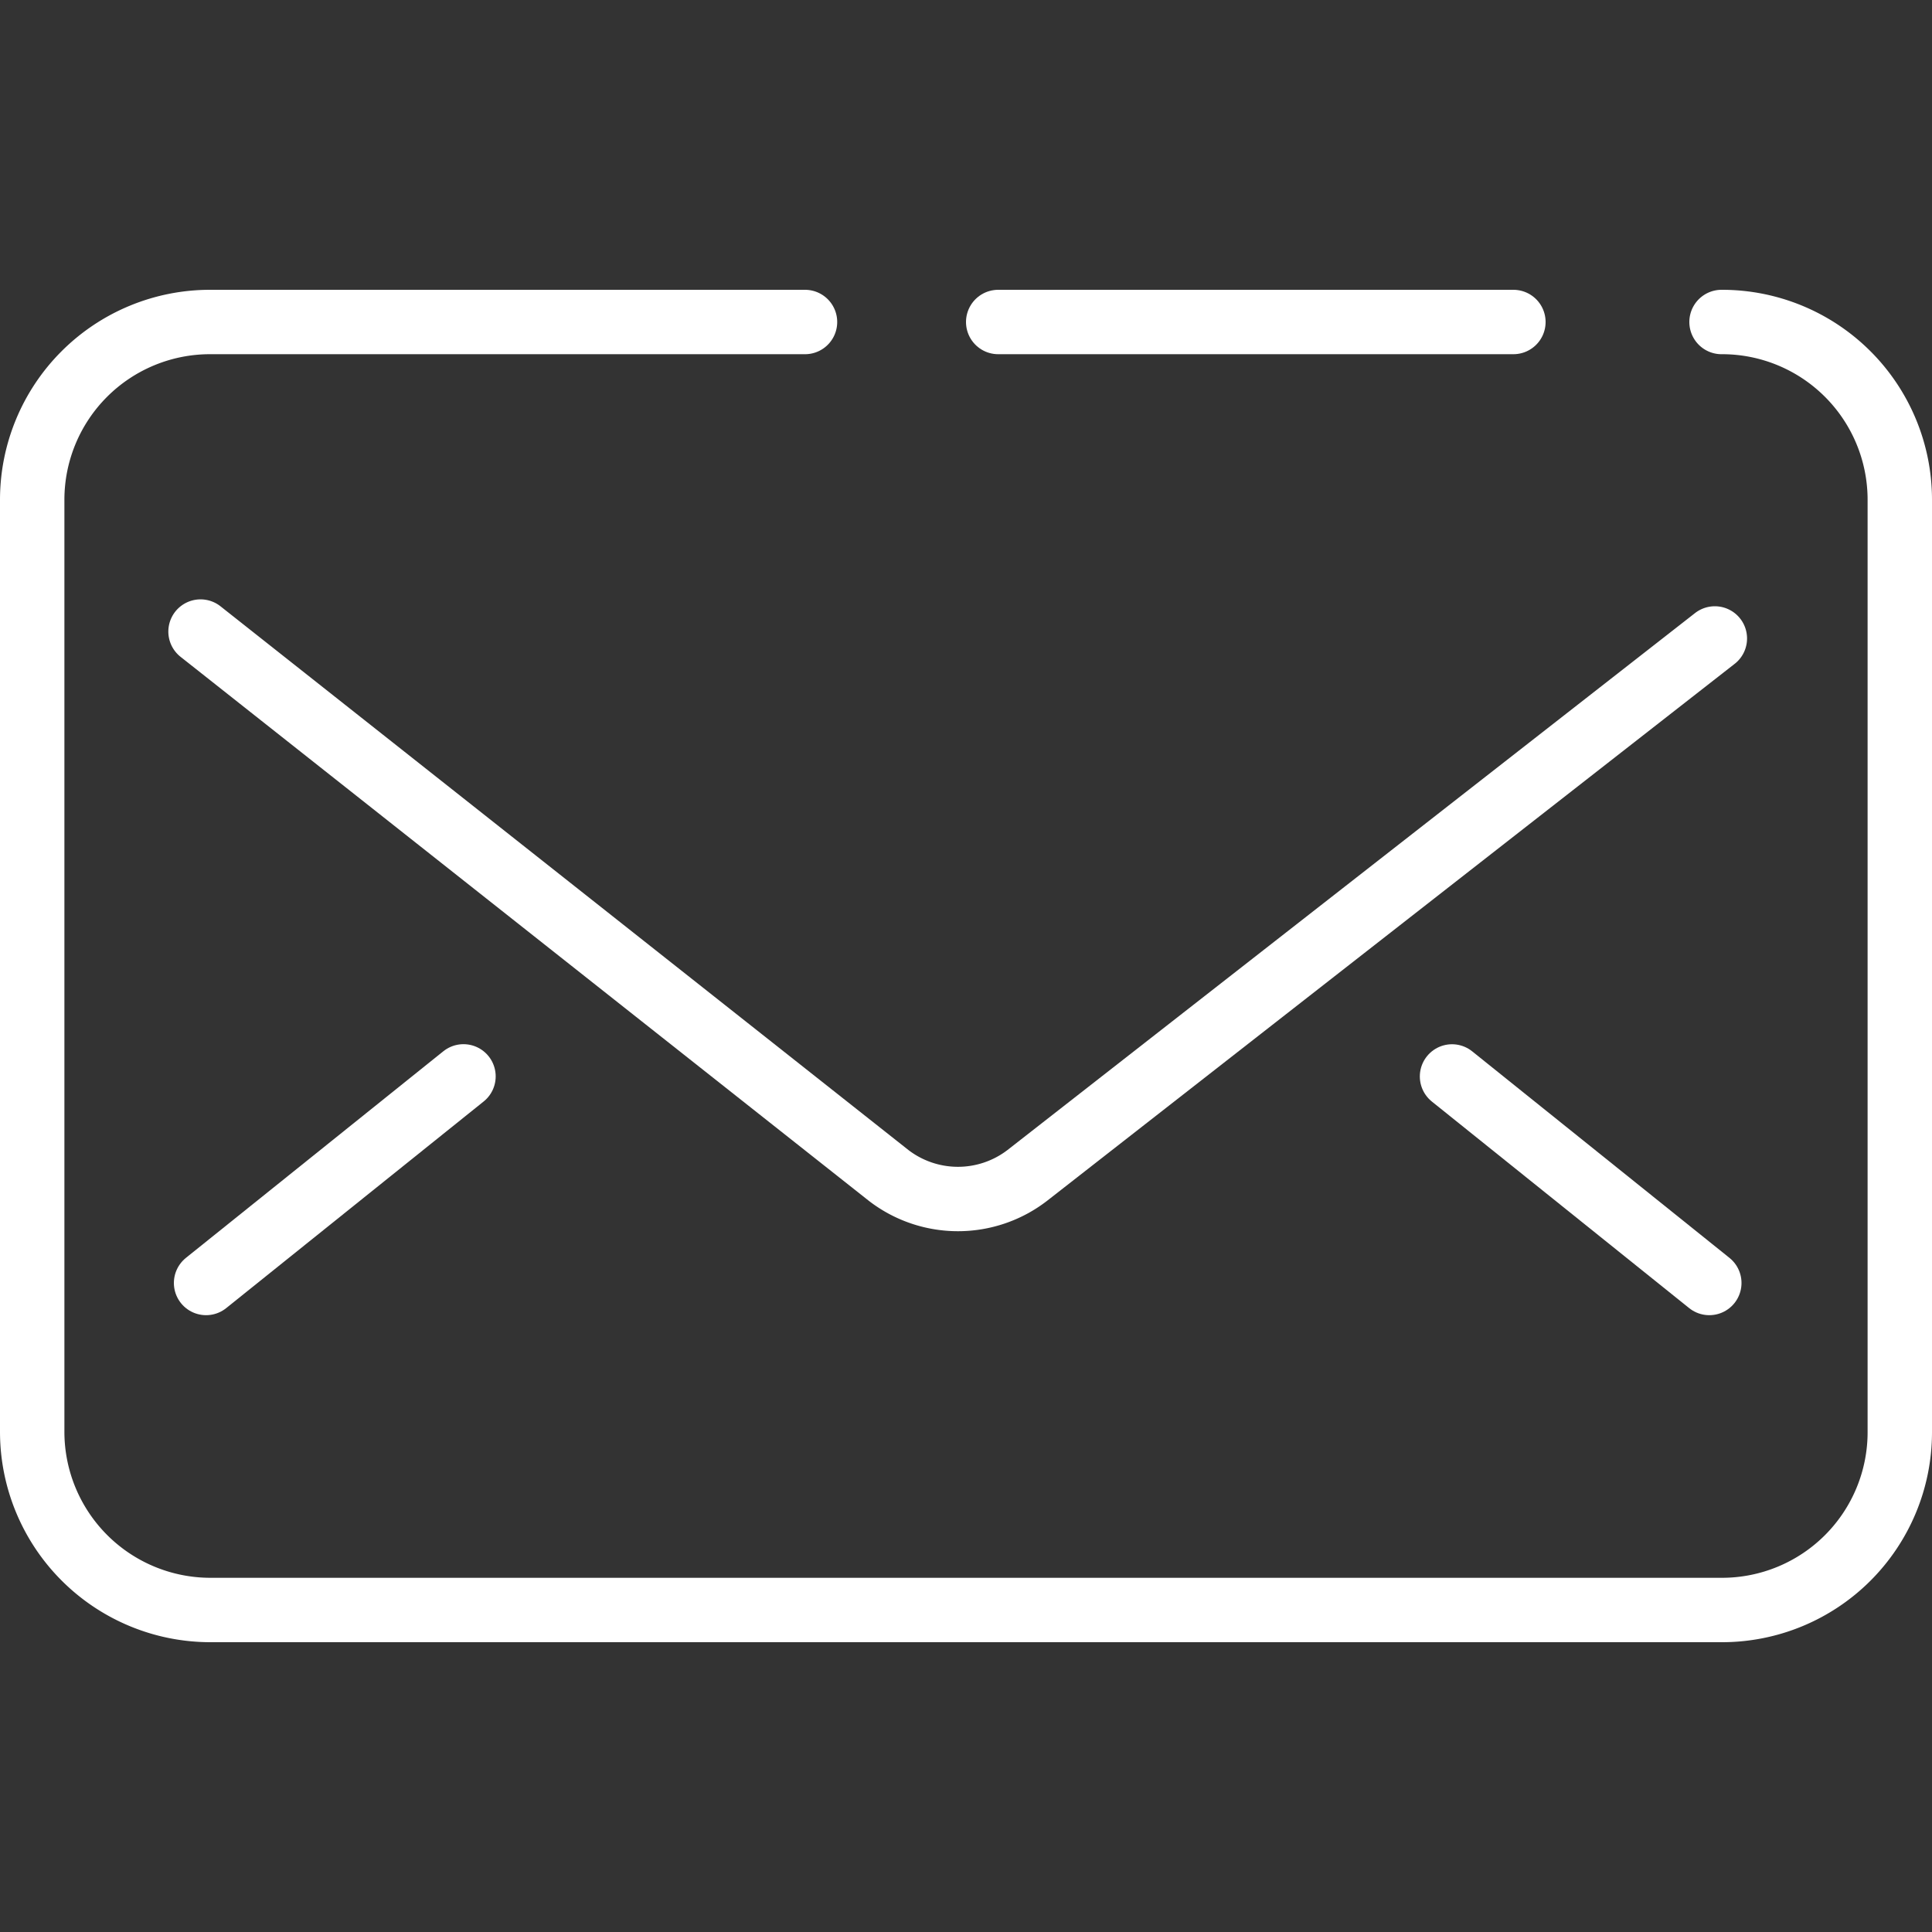
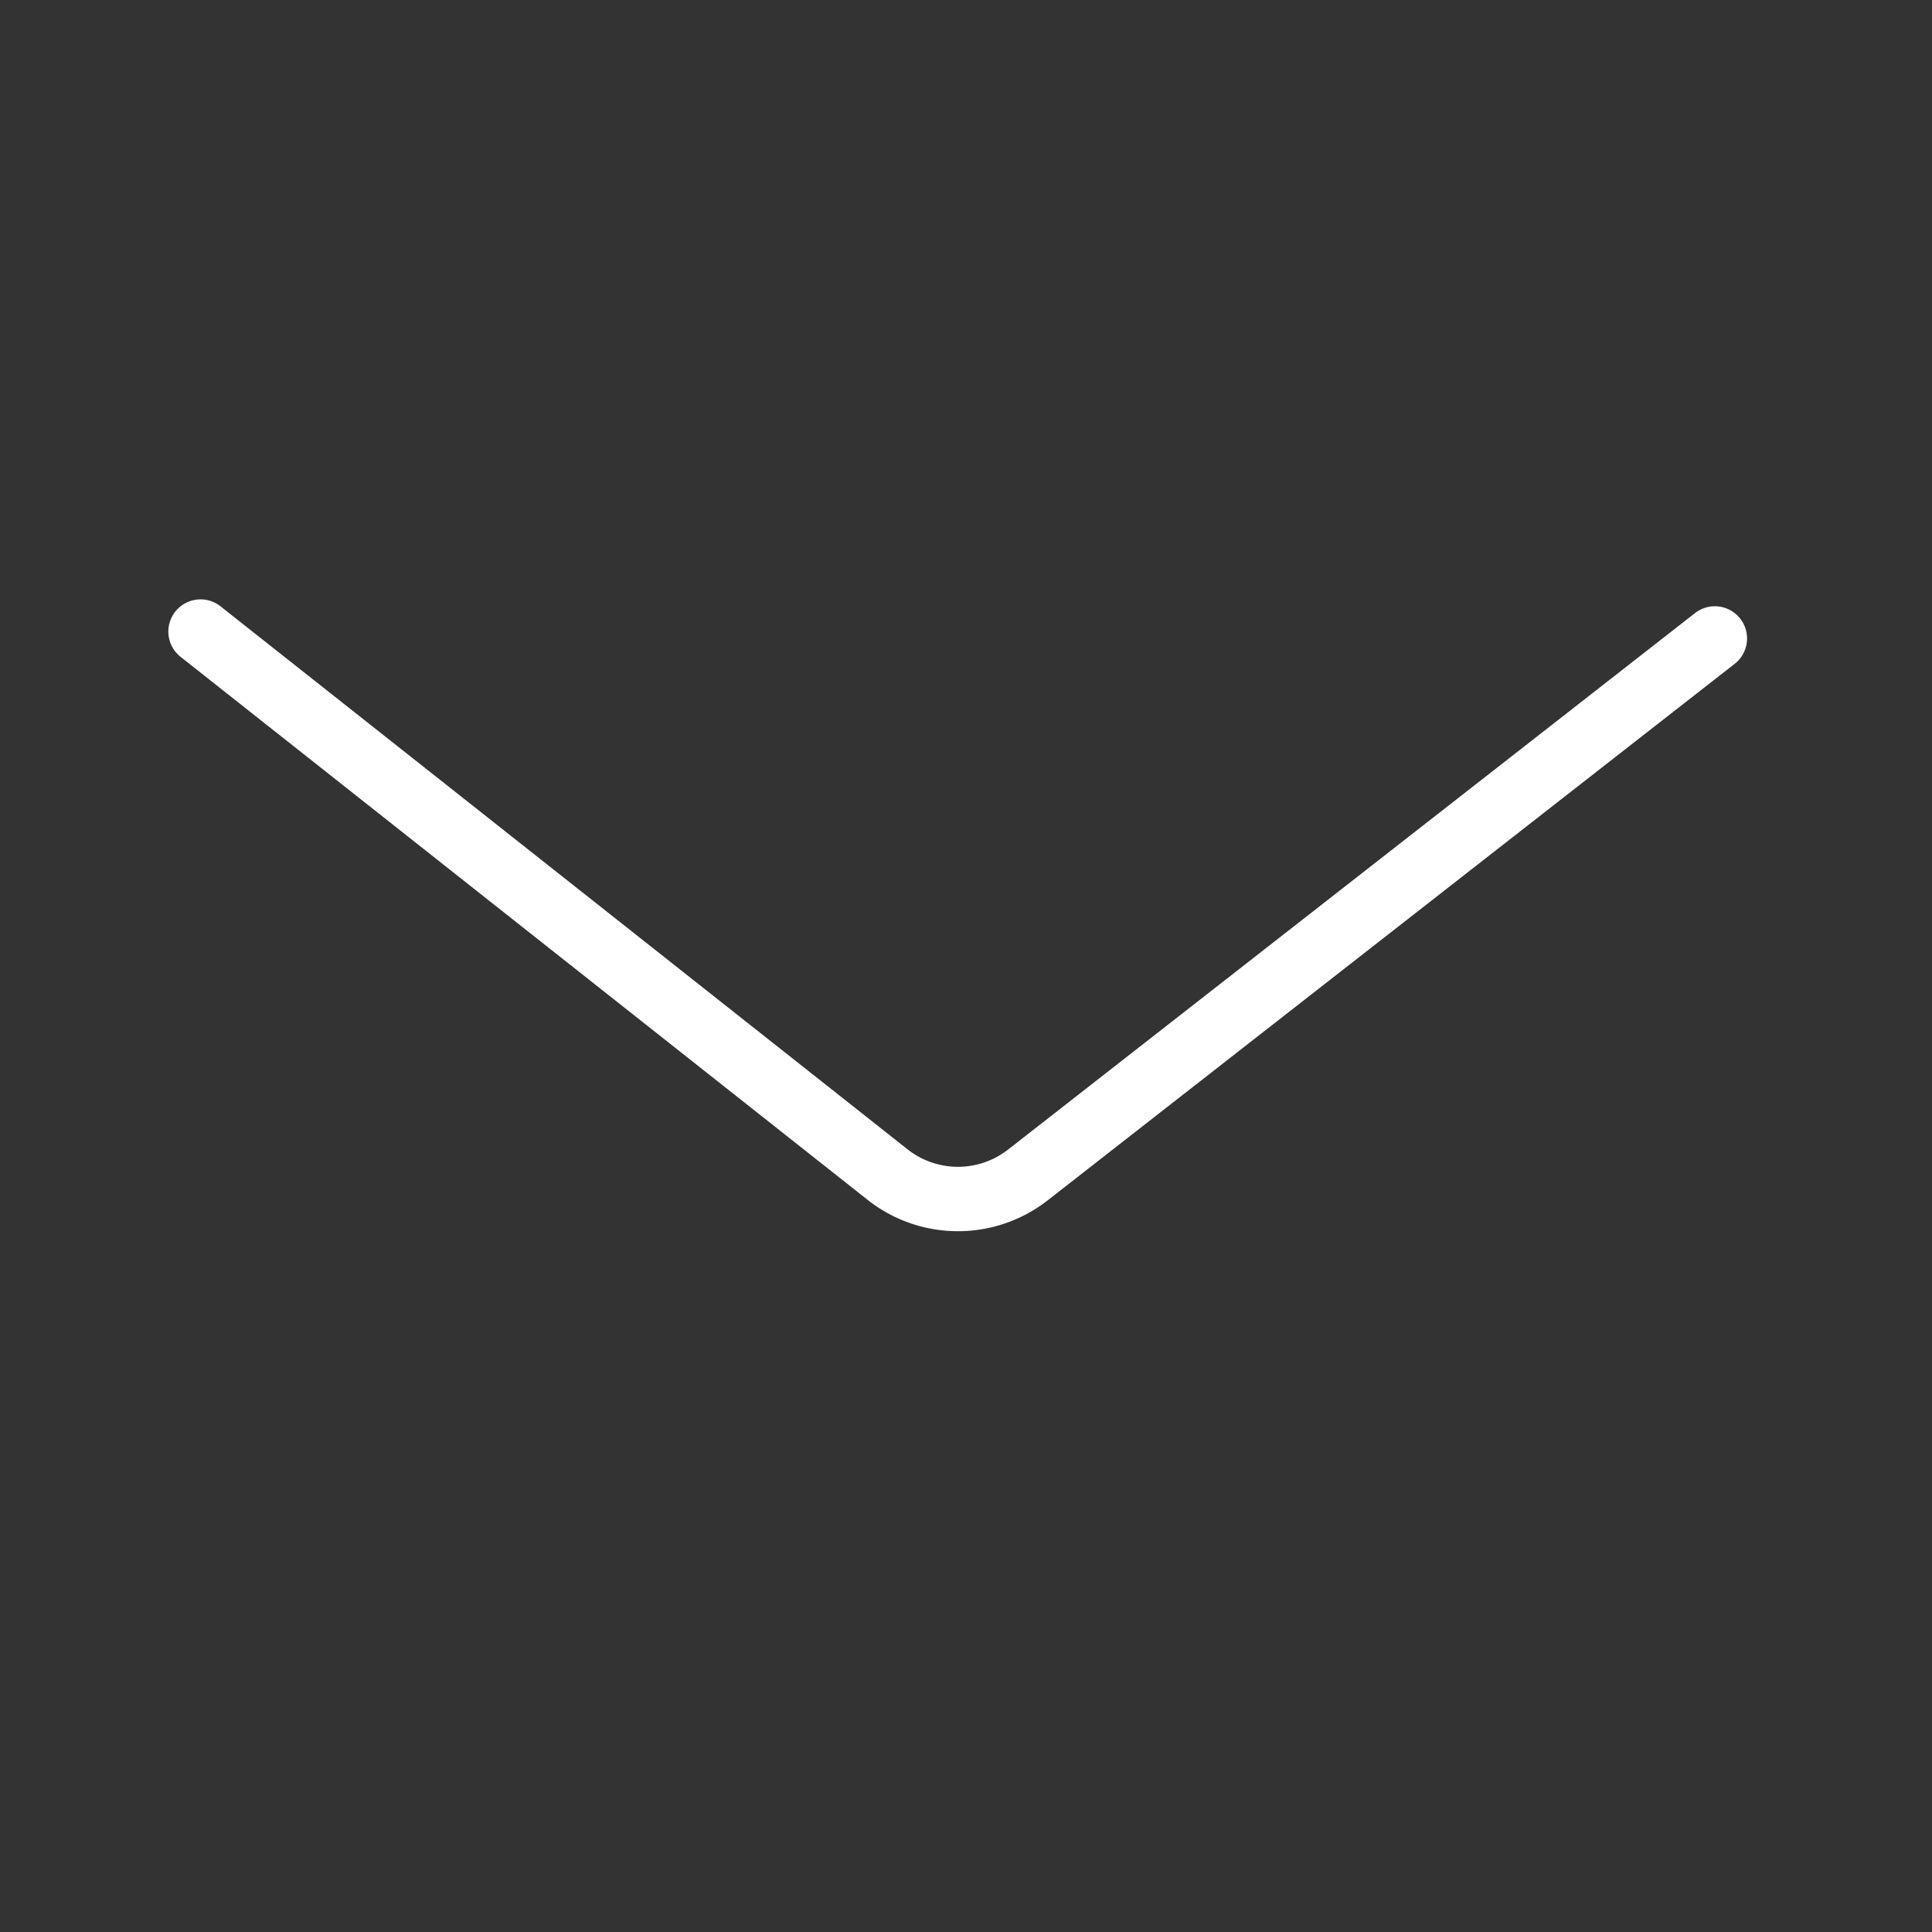
<svg xmlns="http://www.w3.org/2000/svg" width="30" height="30" viewBox="0 0 30 30">
  <rect x="0" y="0" width="30" height="30" fill="#333333" stroke="none" />
  <defs>
    <style>.a{fill:none;stroke:#FFF;stroke-linecap:round;stroke-linejoin:round;}</style>
  </defs>
  <title>icon_mail</title>
  <path class="a" d="M3.114,9.807,13.8,18.253a1.765,1.765,0,0,0,2.15,0L26.628,9.914" />
-   <path class="a" d="M26.732,5A2.76,2.76,0,0,1,29.5,7.751V22.239A2.761,2.761,0,0,1,26.739,25H3.268A2.768,2.768,0,0,1,.5,22.232V7.761A2.761,2.761,0,0,1,3.261,5H12.5" />
-   <line class="a" x1="7.197" y1="16.714" x2="3.2" y2="19.922" />
-   <line class="a" x1="22.547" y1="16.715" x2="26.542" y2="19.922" />
-   <line class="a" x1="15.5" y1="5" x2="23.5" y2="5" />
</svg>